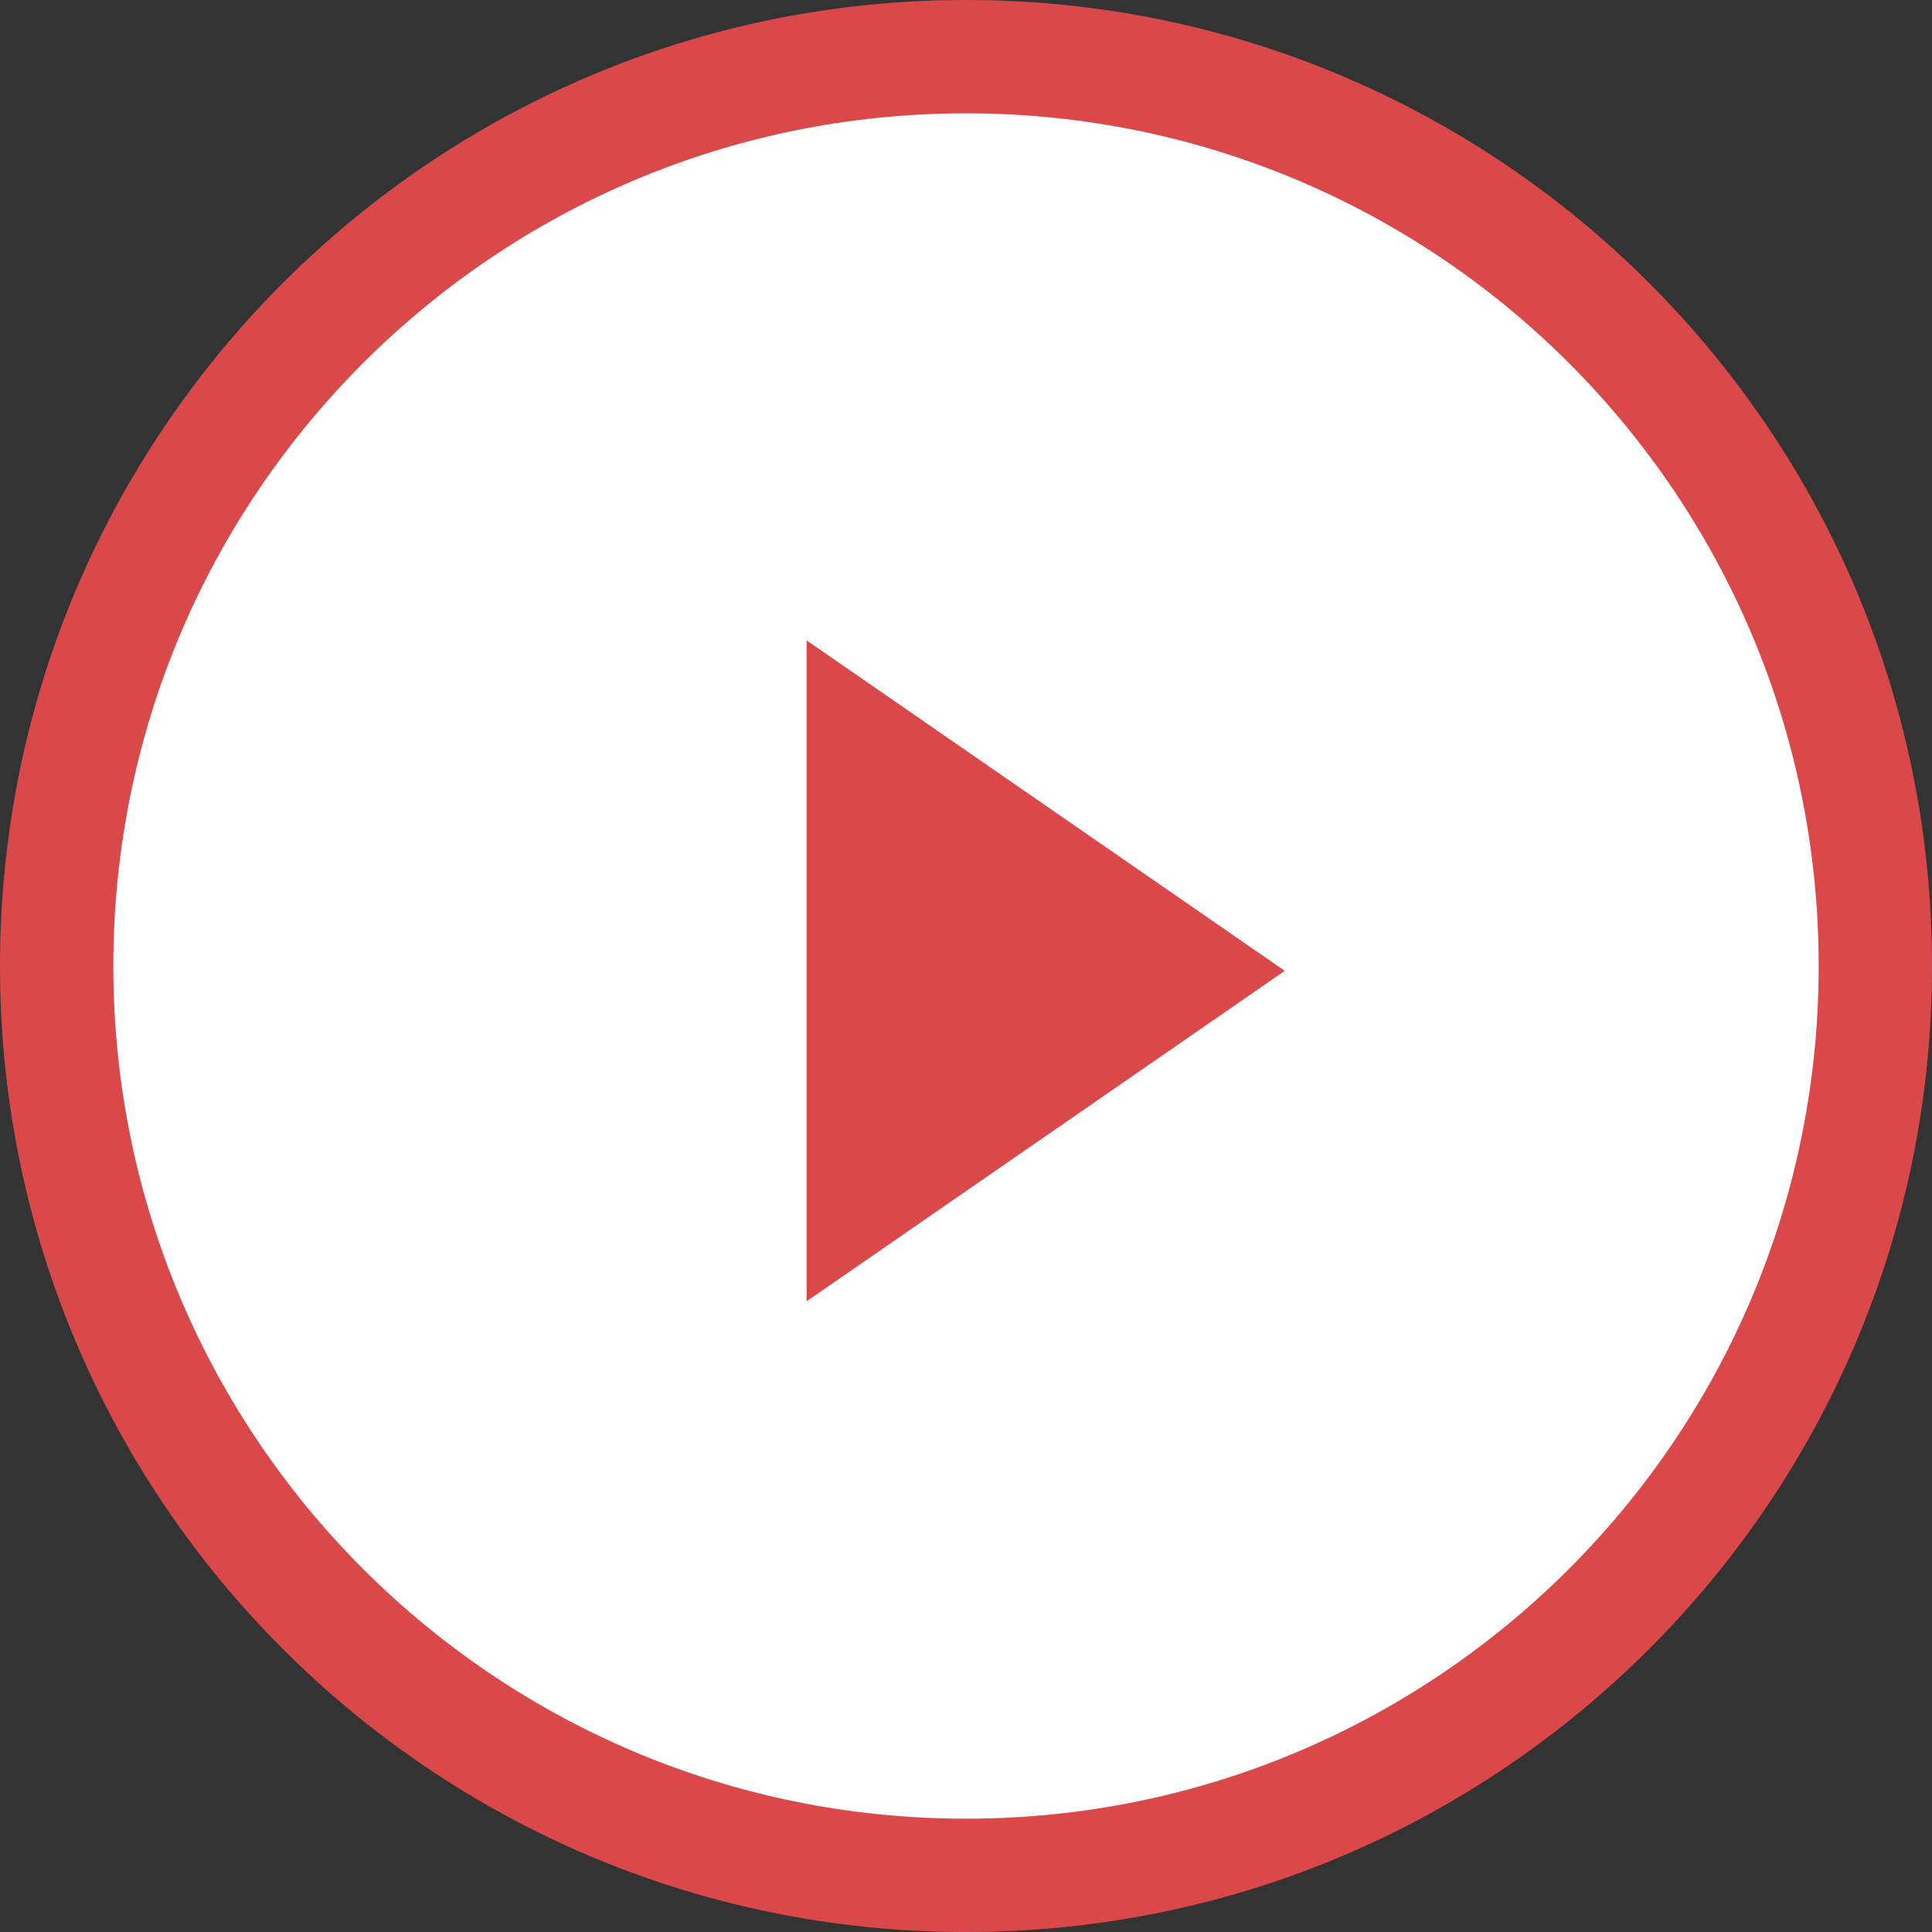
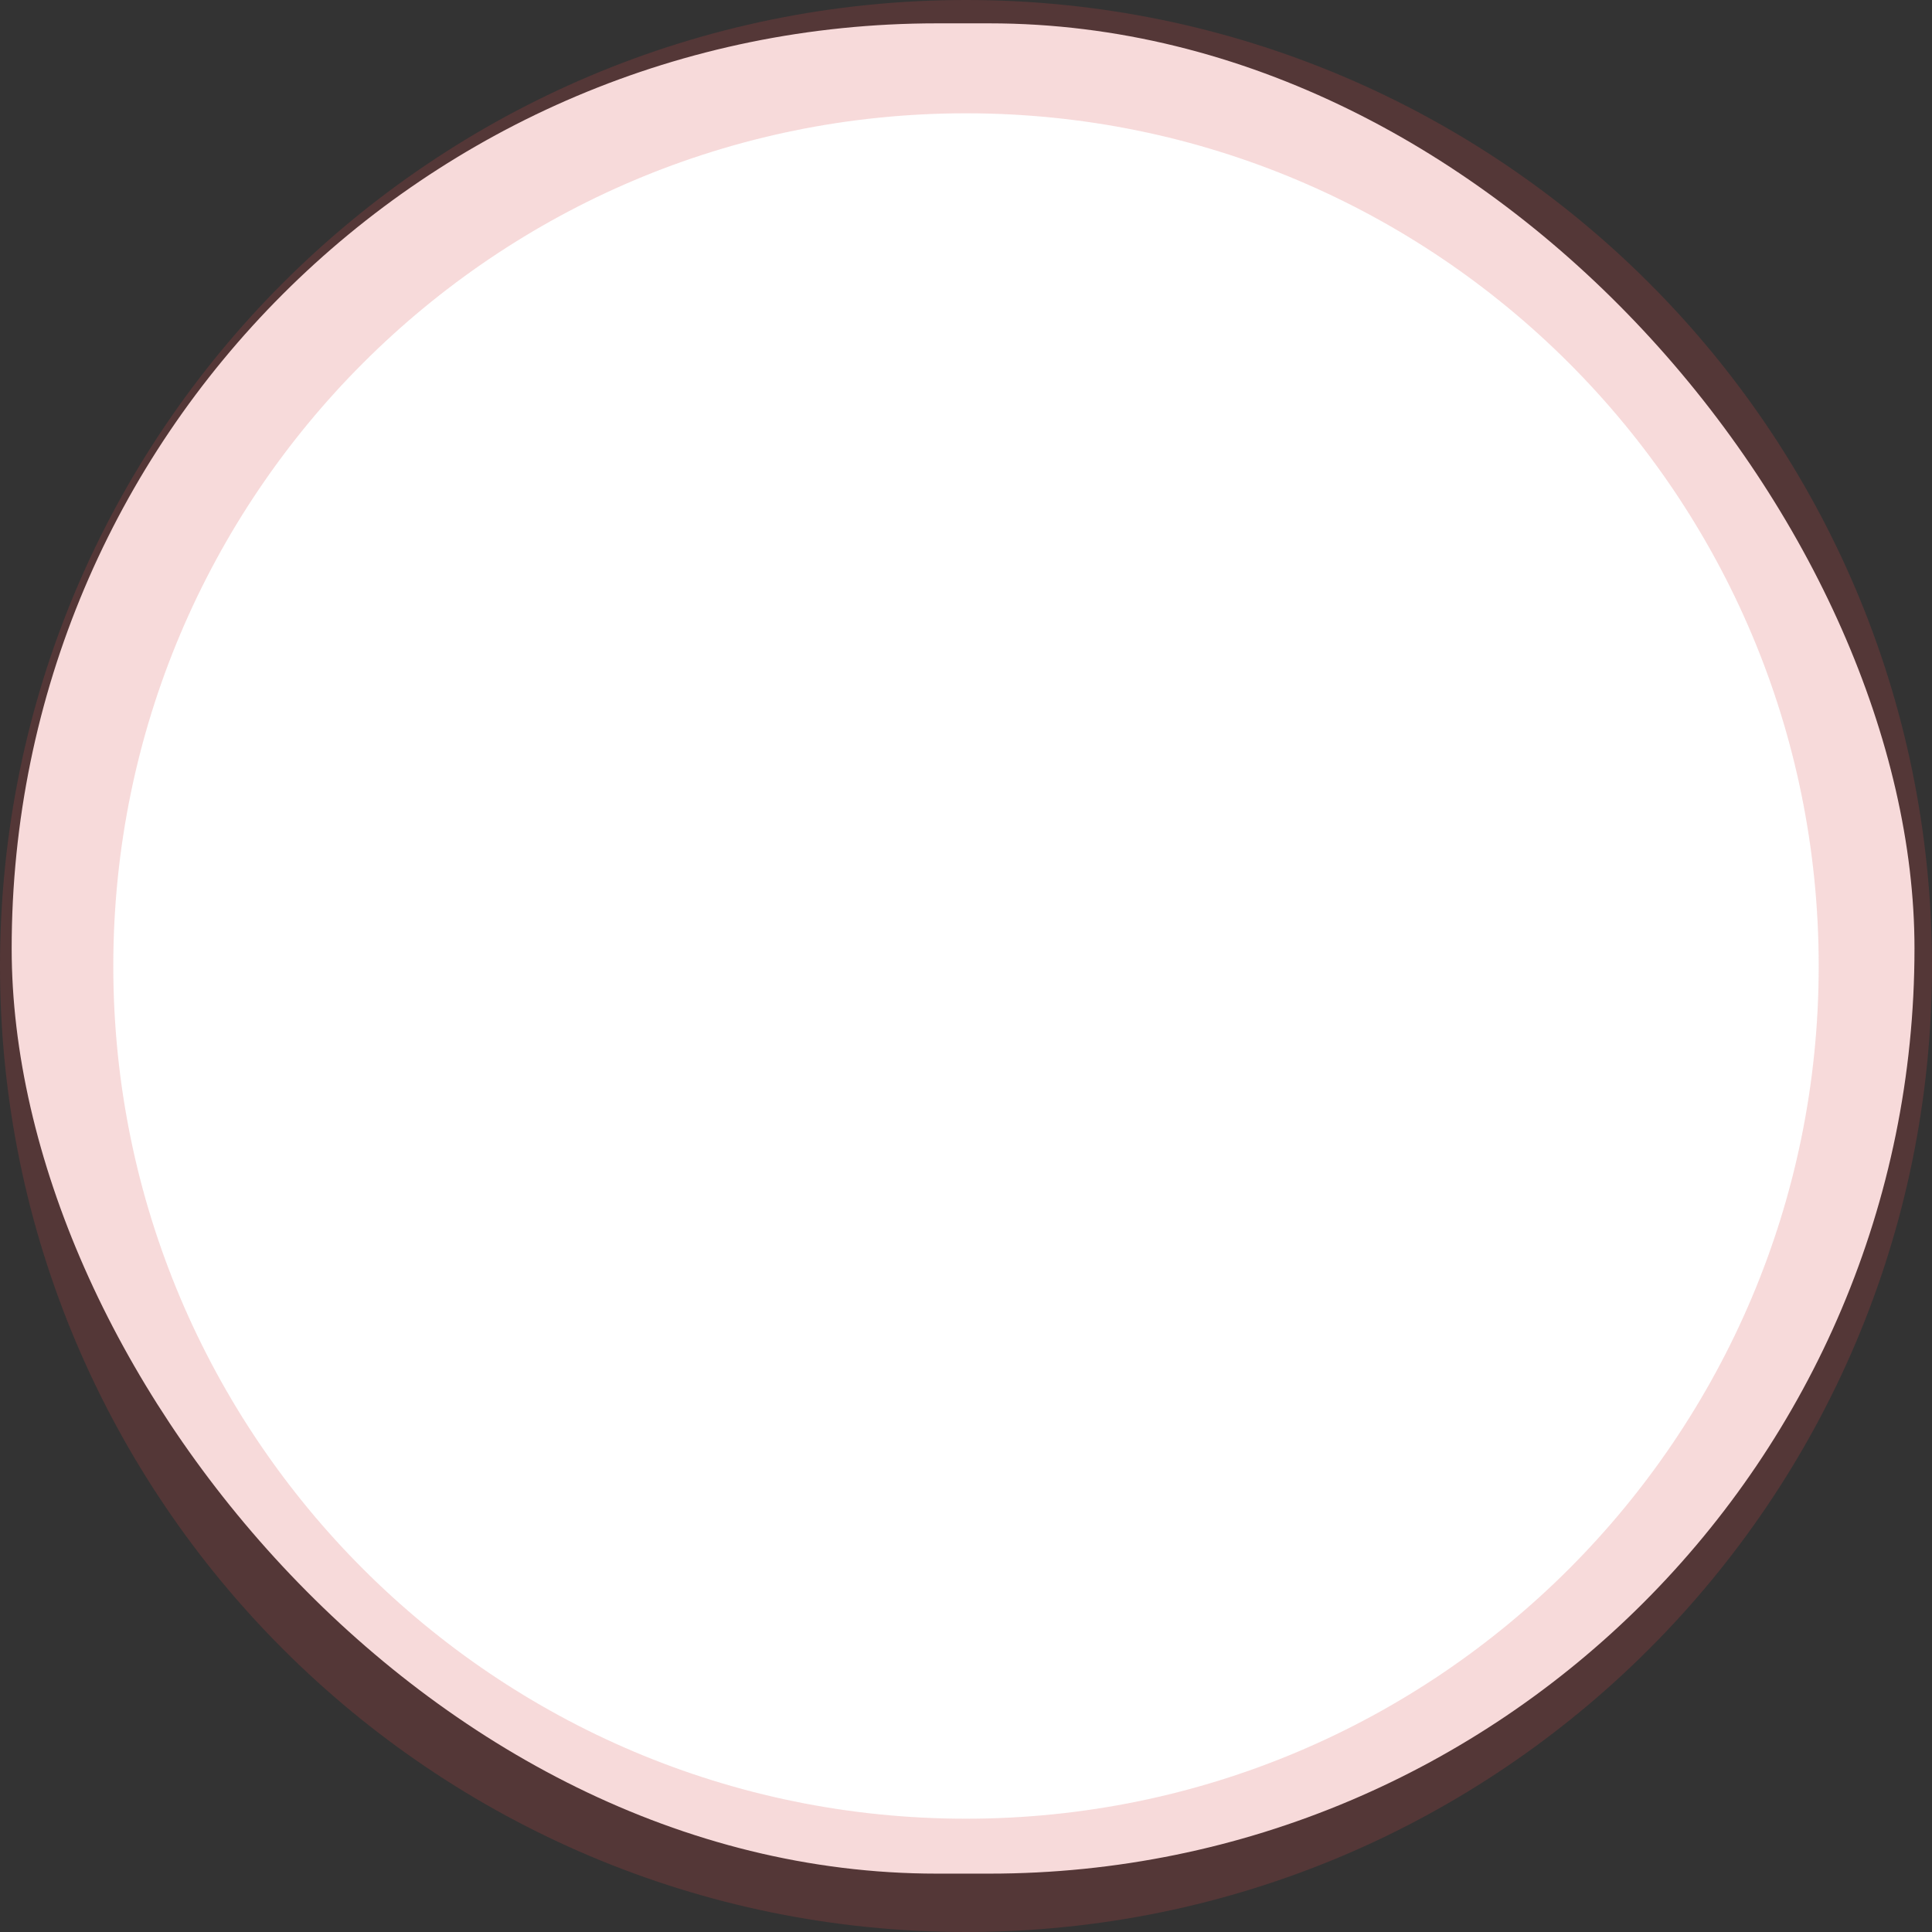
<svg xmlns="http://www.w3.org/2000/svg" width="331" height="331" viewBox="0 0 331 331" fill="none">
  <rect x="0" y="0" width="331" height="331" fill="#333333" stroke="none" />
  <rect x="2" y="4" width="326" height="317" rx="158.5" fill="white" />
  <path d="M331 165.5C331 256.903 256.903 331 165.5 331C74.097 331 0 256.903 0 165.5C0 74.097 74.097 0 165.5 0C256.903 0 331 74.097 331 165.5ZM19.41 165.5C19.41 246.183 84.817 311.59 165.5 311.59C246.183 311.59 311.59 246.183 311.59 165.5C311.59 84.817 246.183 19.41 165.5 19.41C84.817 19.41 19.41 84.817 19.41 165.5Z" fill="#DA484A" fill-opacity="0.2" />
-   <path d="M331 165.5C331 256.903 256.903 331 165.5 331C74.097 331 0 256.903 0 165.5C0 74.097 74.097 0 165.5 0C256.903 0 331 74.097 331 165.5ZM19.41 165.5C19.41 246.183 84.817 311.59 165.5 311.59C246.183 311.59 311.59 246.183 311.59 165.5C311.59 84.817 246.183 19.41 165.5 19.41C84.817 19.41 19.41 84.817 19.41 165.5Z" fill="#DA484A" />
-   <path d="M220.115 166.327L138.193 222.942V109.713L220.115 166.327Z" fill="#DA484A" />
</svg>